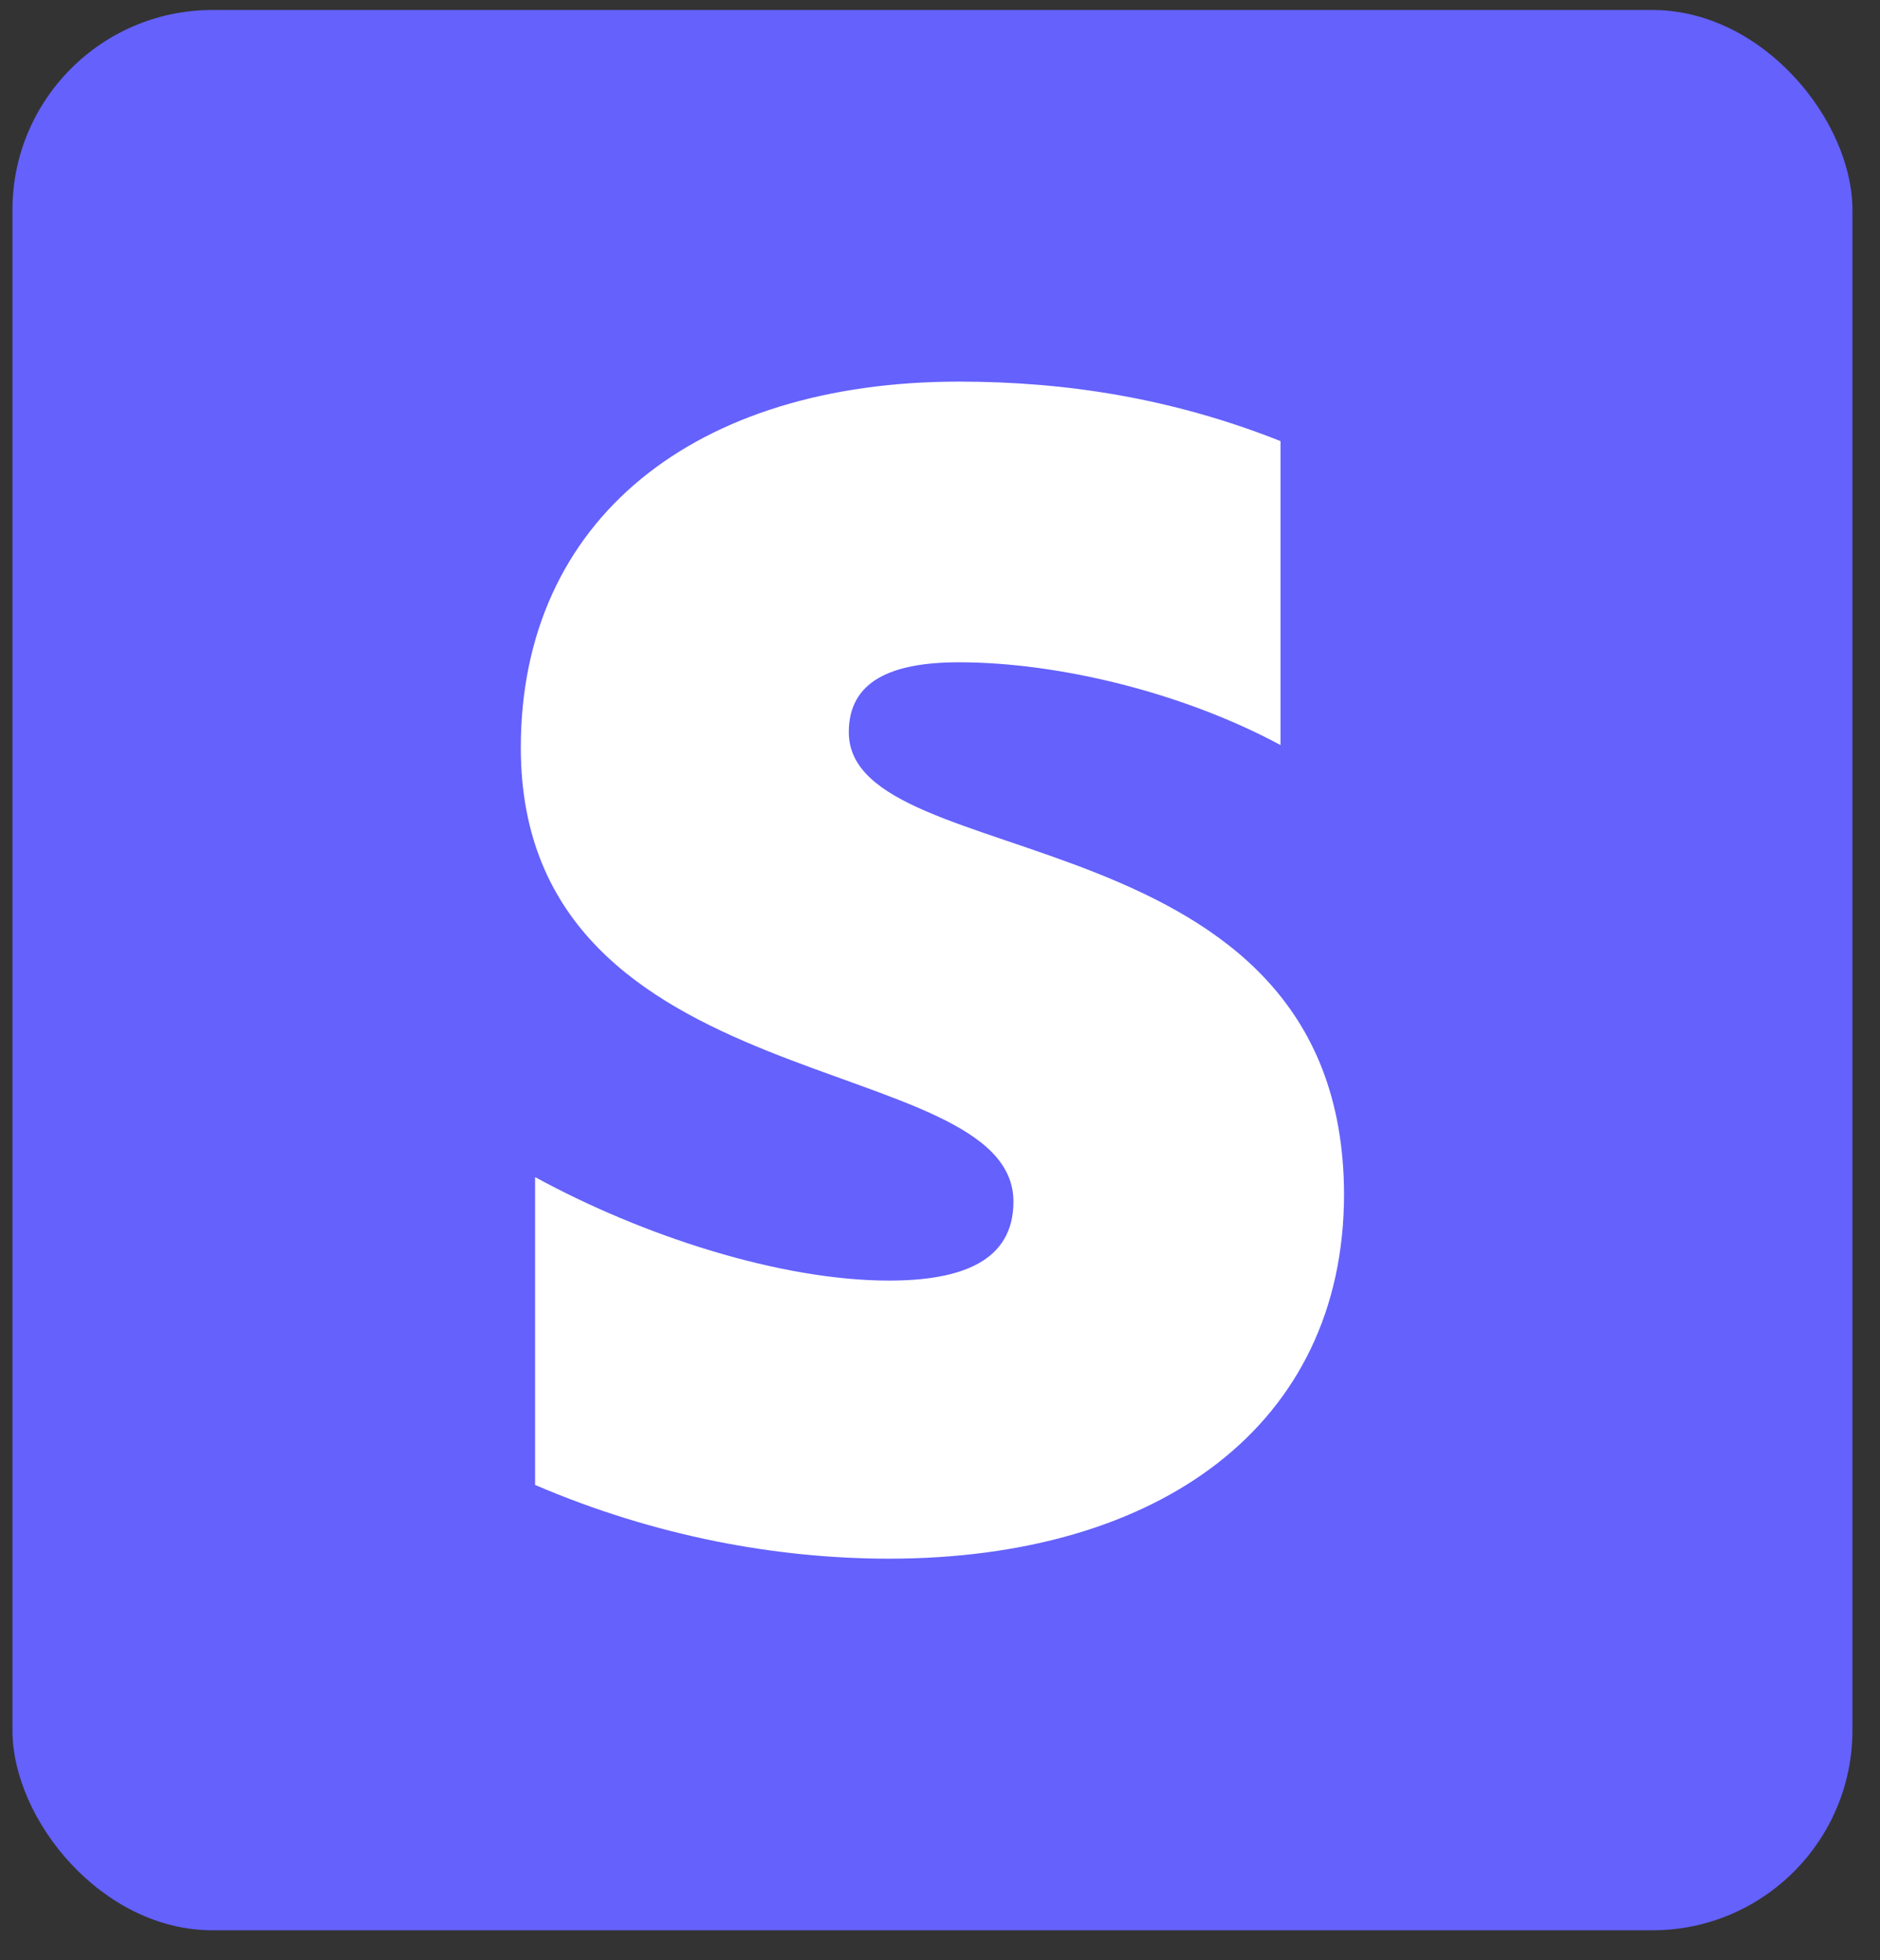
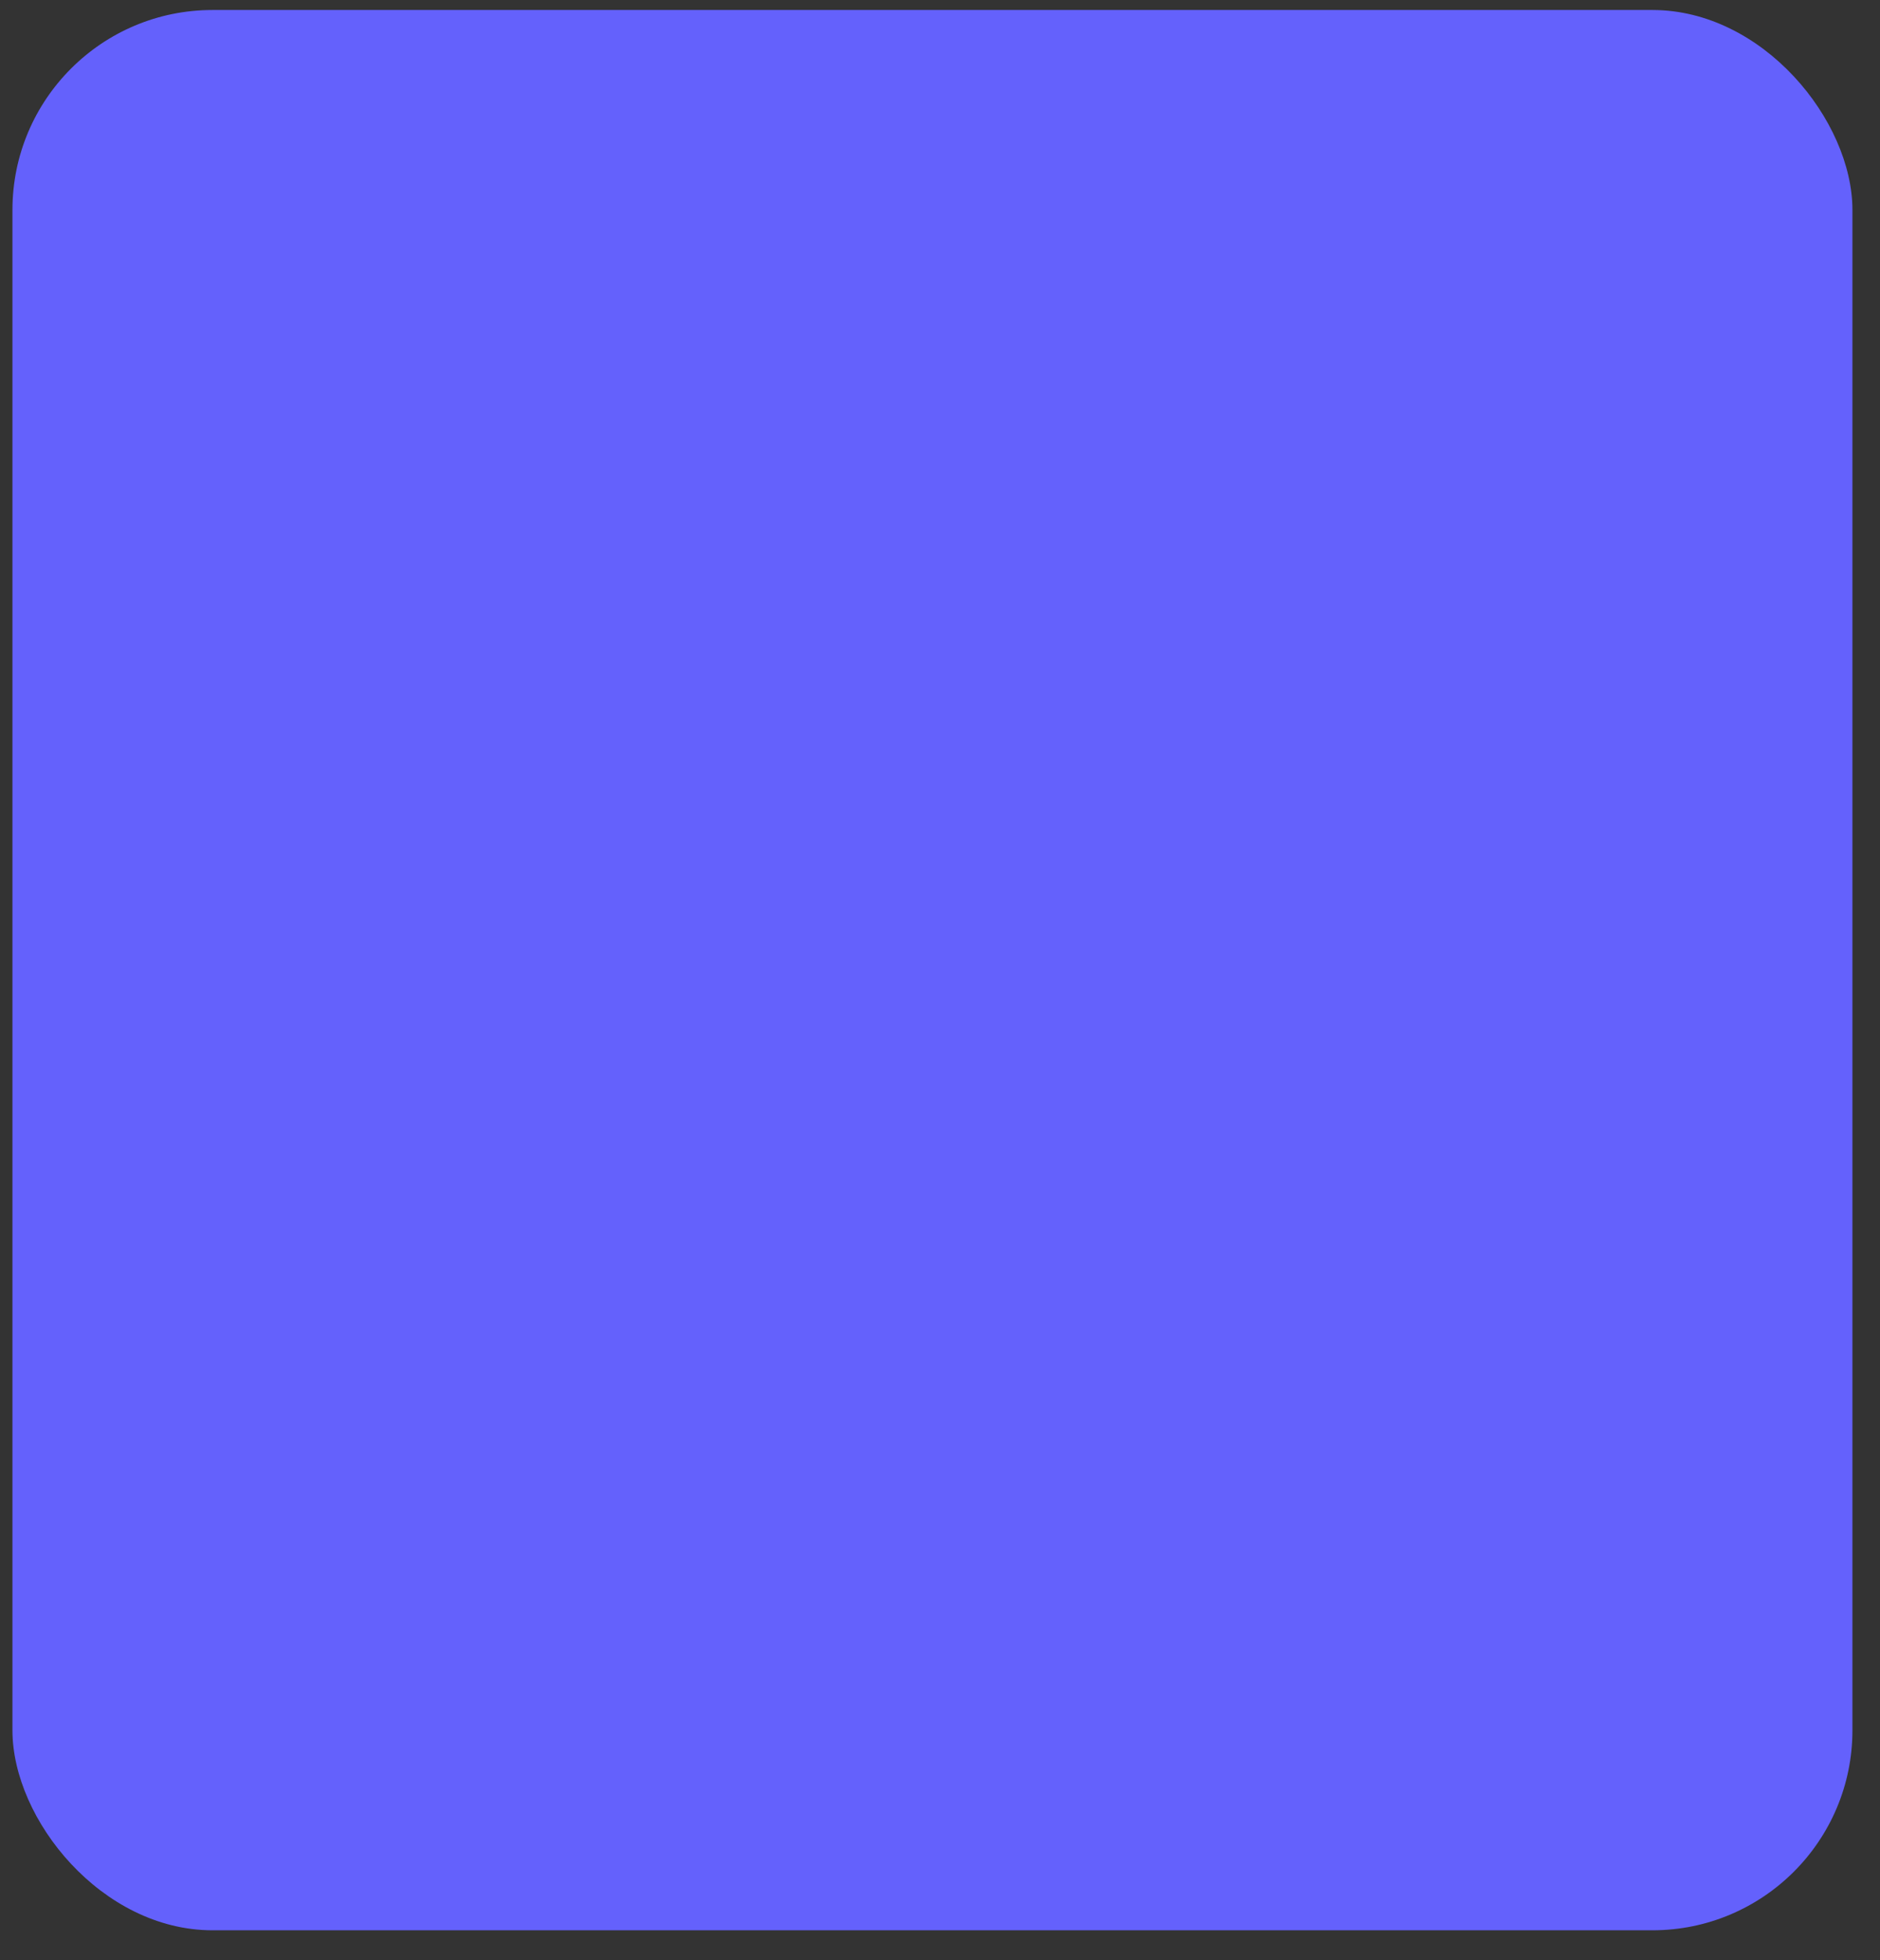
<svg xmlns="http://www.w3.org/2000/svg" width="47" height="49" viewBox="0 0 47 49" fill="none">
  <rect x="0" y="0" width="47" height="49" fill="#333333" stroke="none" />
  <rect x="0.311" y="0.25" width="46" height="48" rx="5" fill="#6461FC" />
-   <path fill-rule="evenodd" clip-rule="evenodd" d="M21.22 18.301C21.22 17.04 22.257 16.555 23.975 16.555C26.438 16.555 29.55 17.299 32.013 18.624V11.026C29.323 9.959 26.665 9.539 23.975 9.539C17.396 9.539 13.02 12.966 13.02 18.689C13.02 27.612 25.336 26.19 25.336 30.037C25.336 31.524 24.04 32.01 22.225 32.01C19.535 32.01 16.099 30.91 13.377 29.423V37.118C16.391 38.411 19.438 38.961 22.225 38.961C28.966 38.961 33.601 35.631 33.601 29.843C33.569 20.209 21.22 21.922 21.22 18.301Z" fill="white" />
</svg>